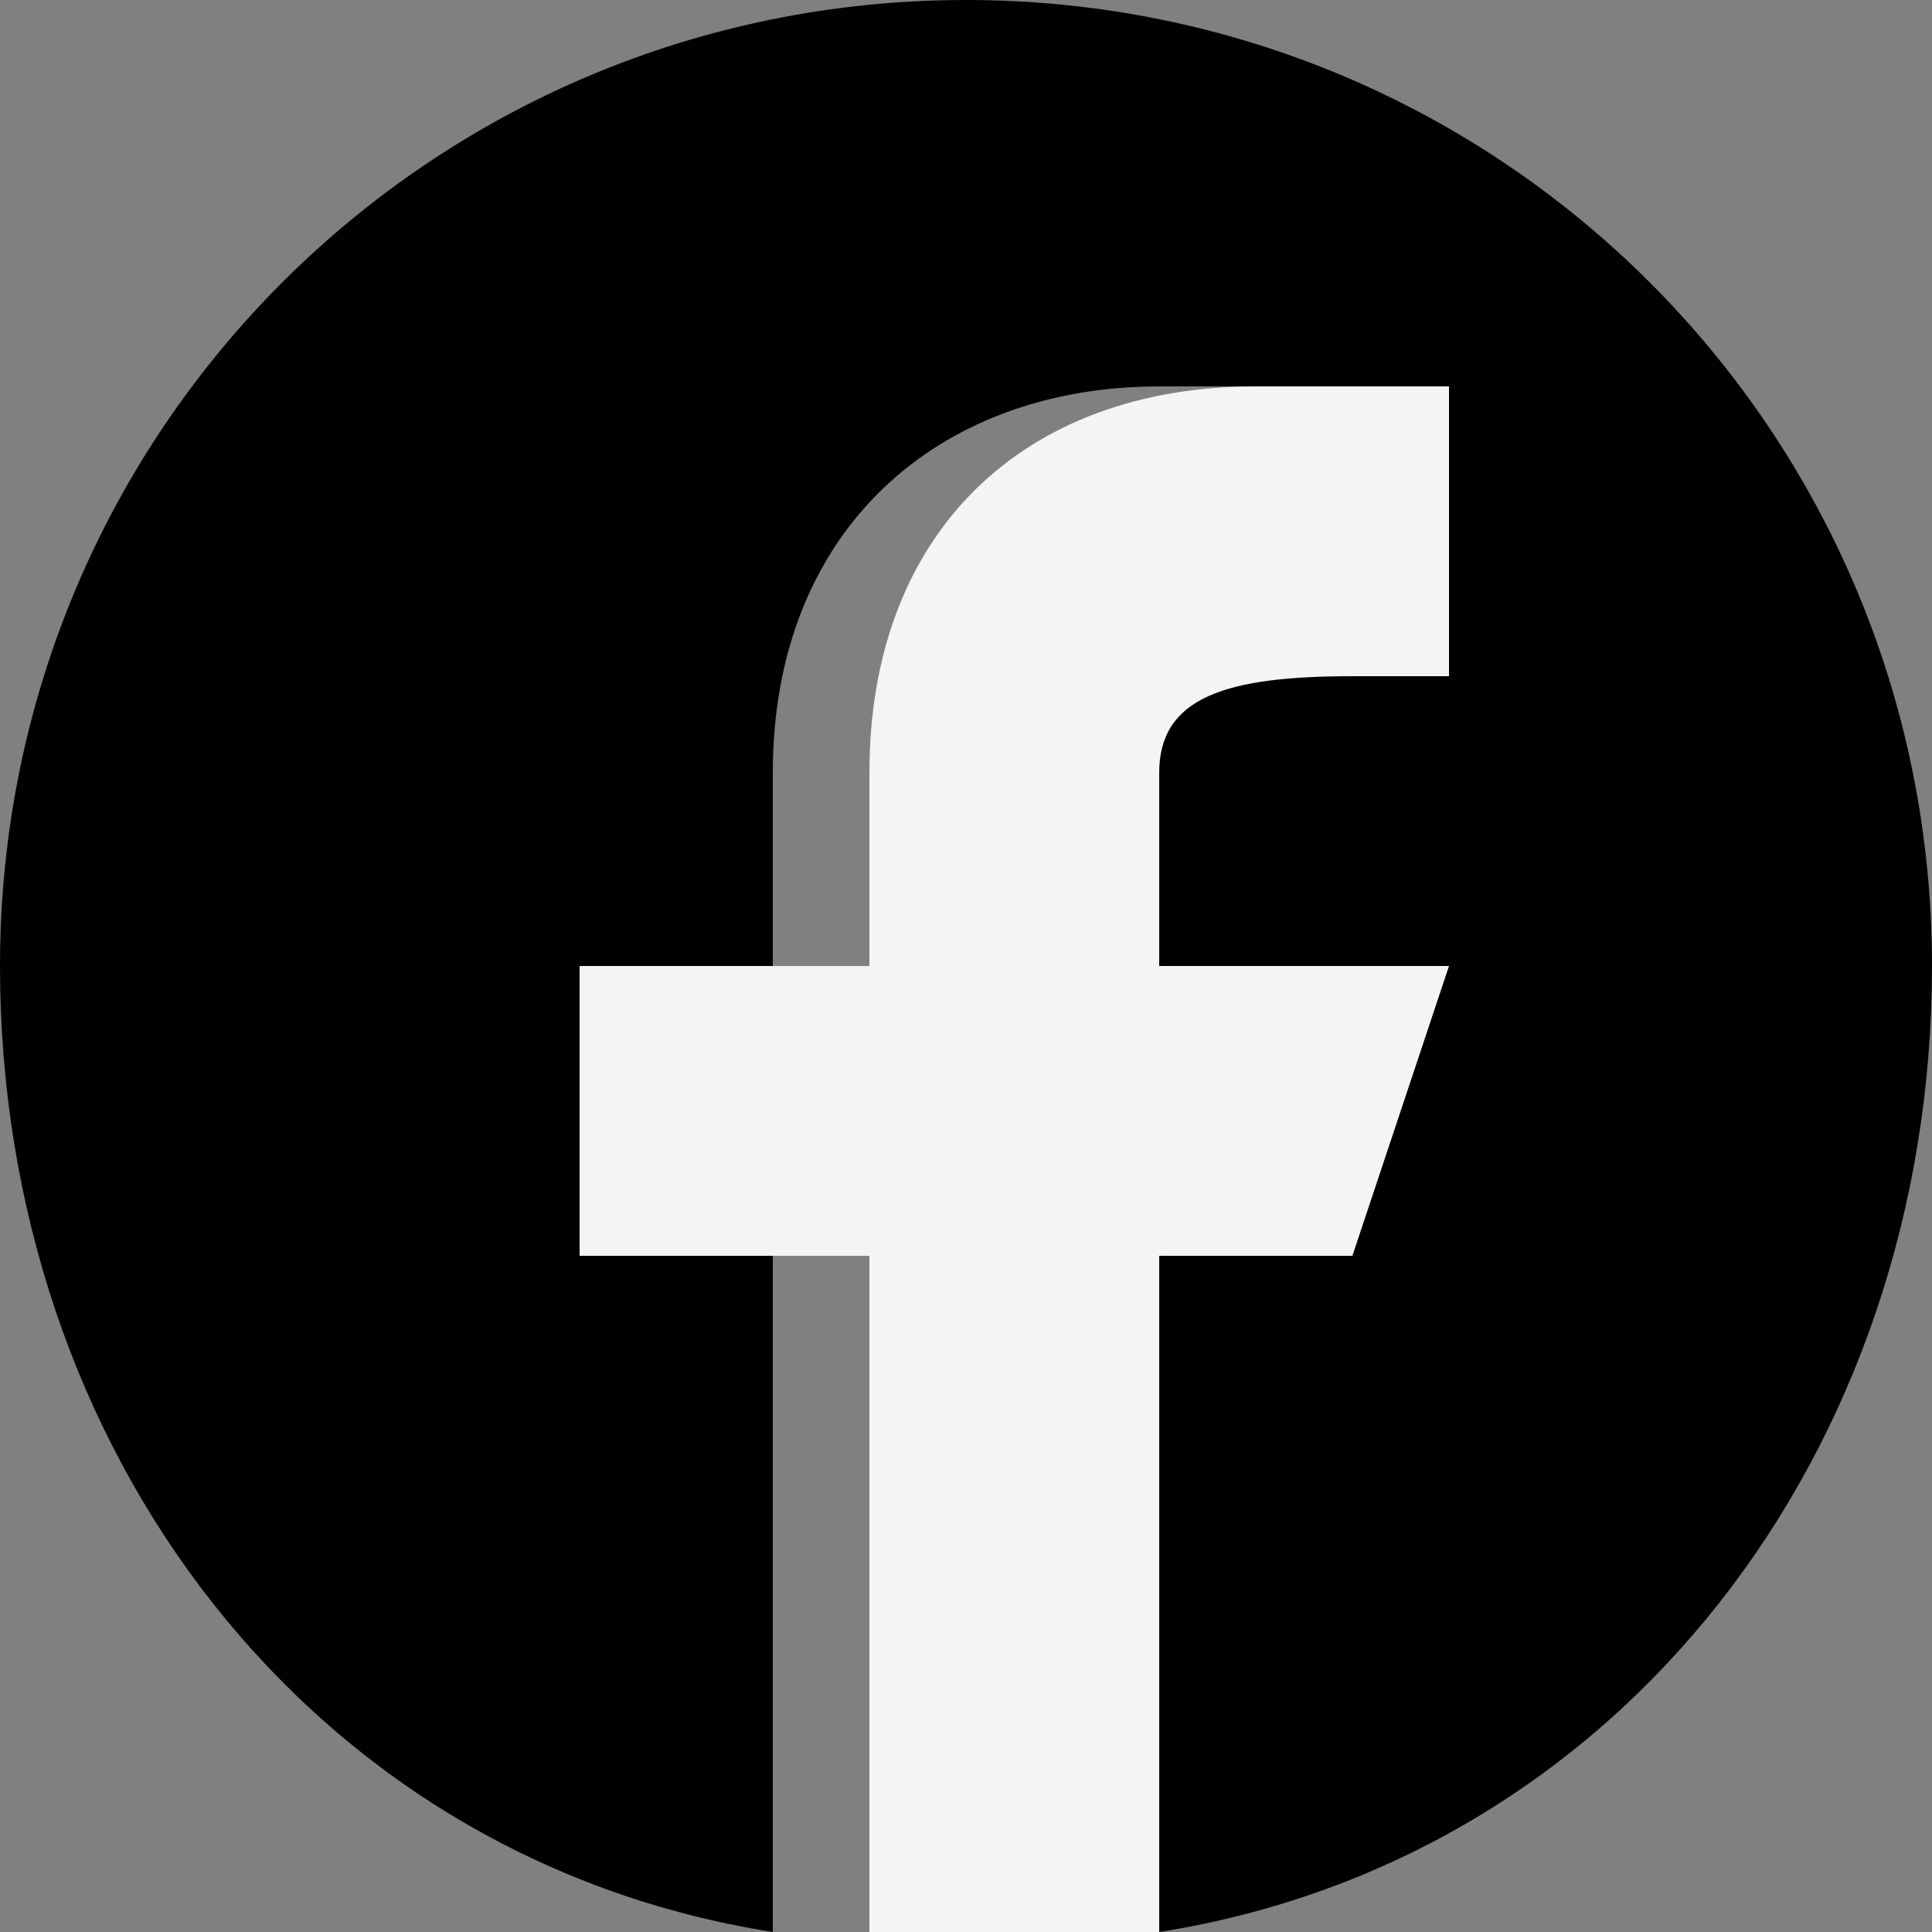
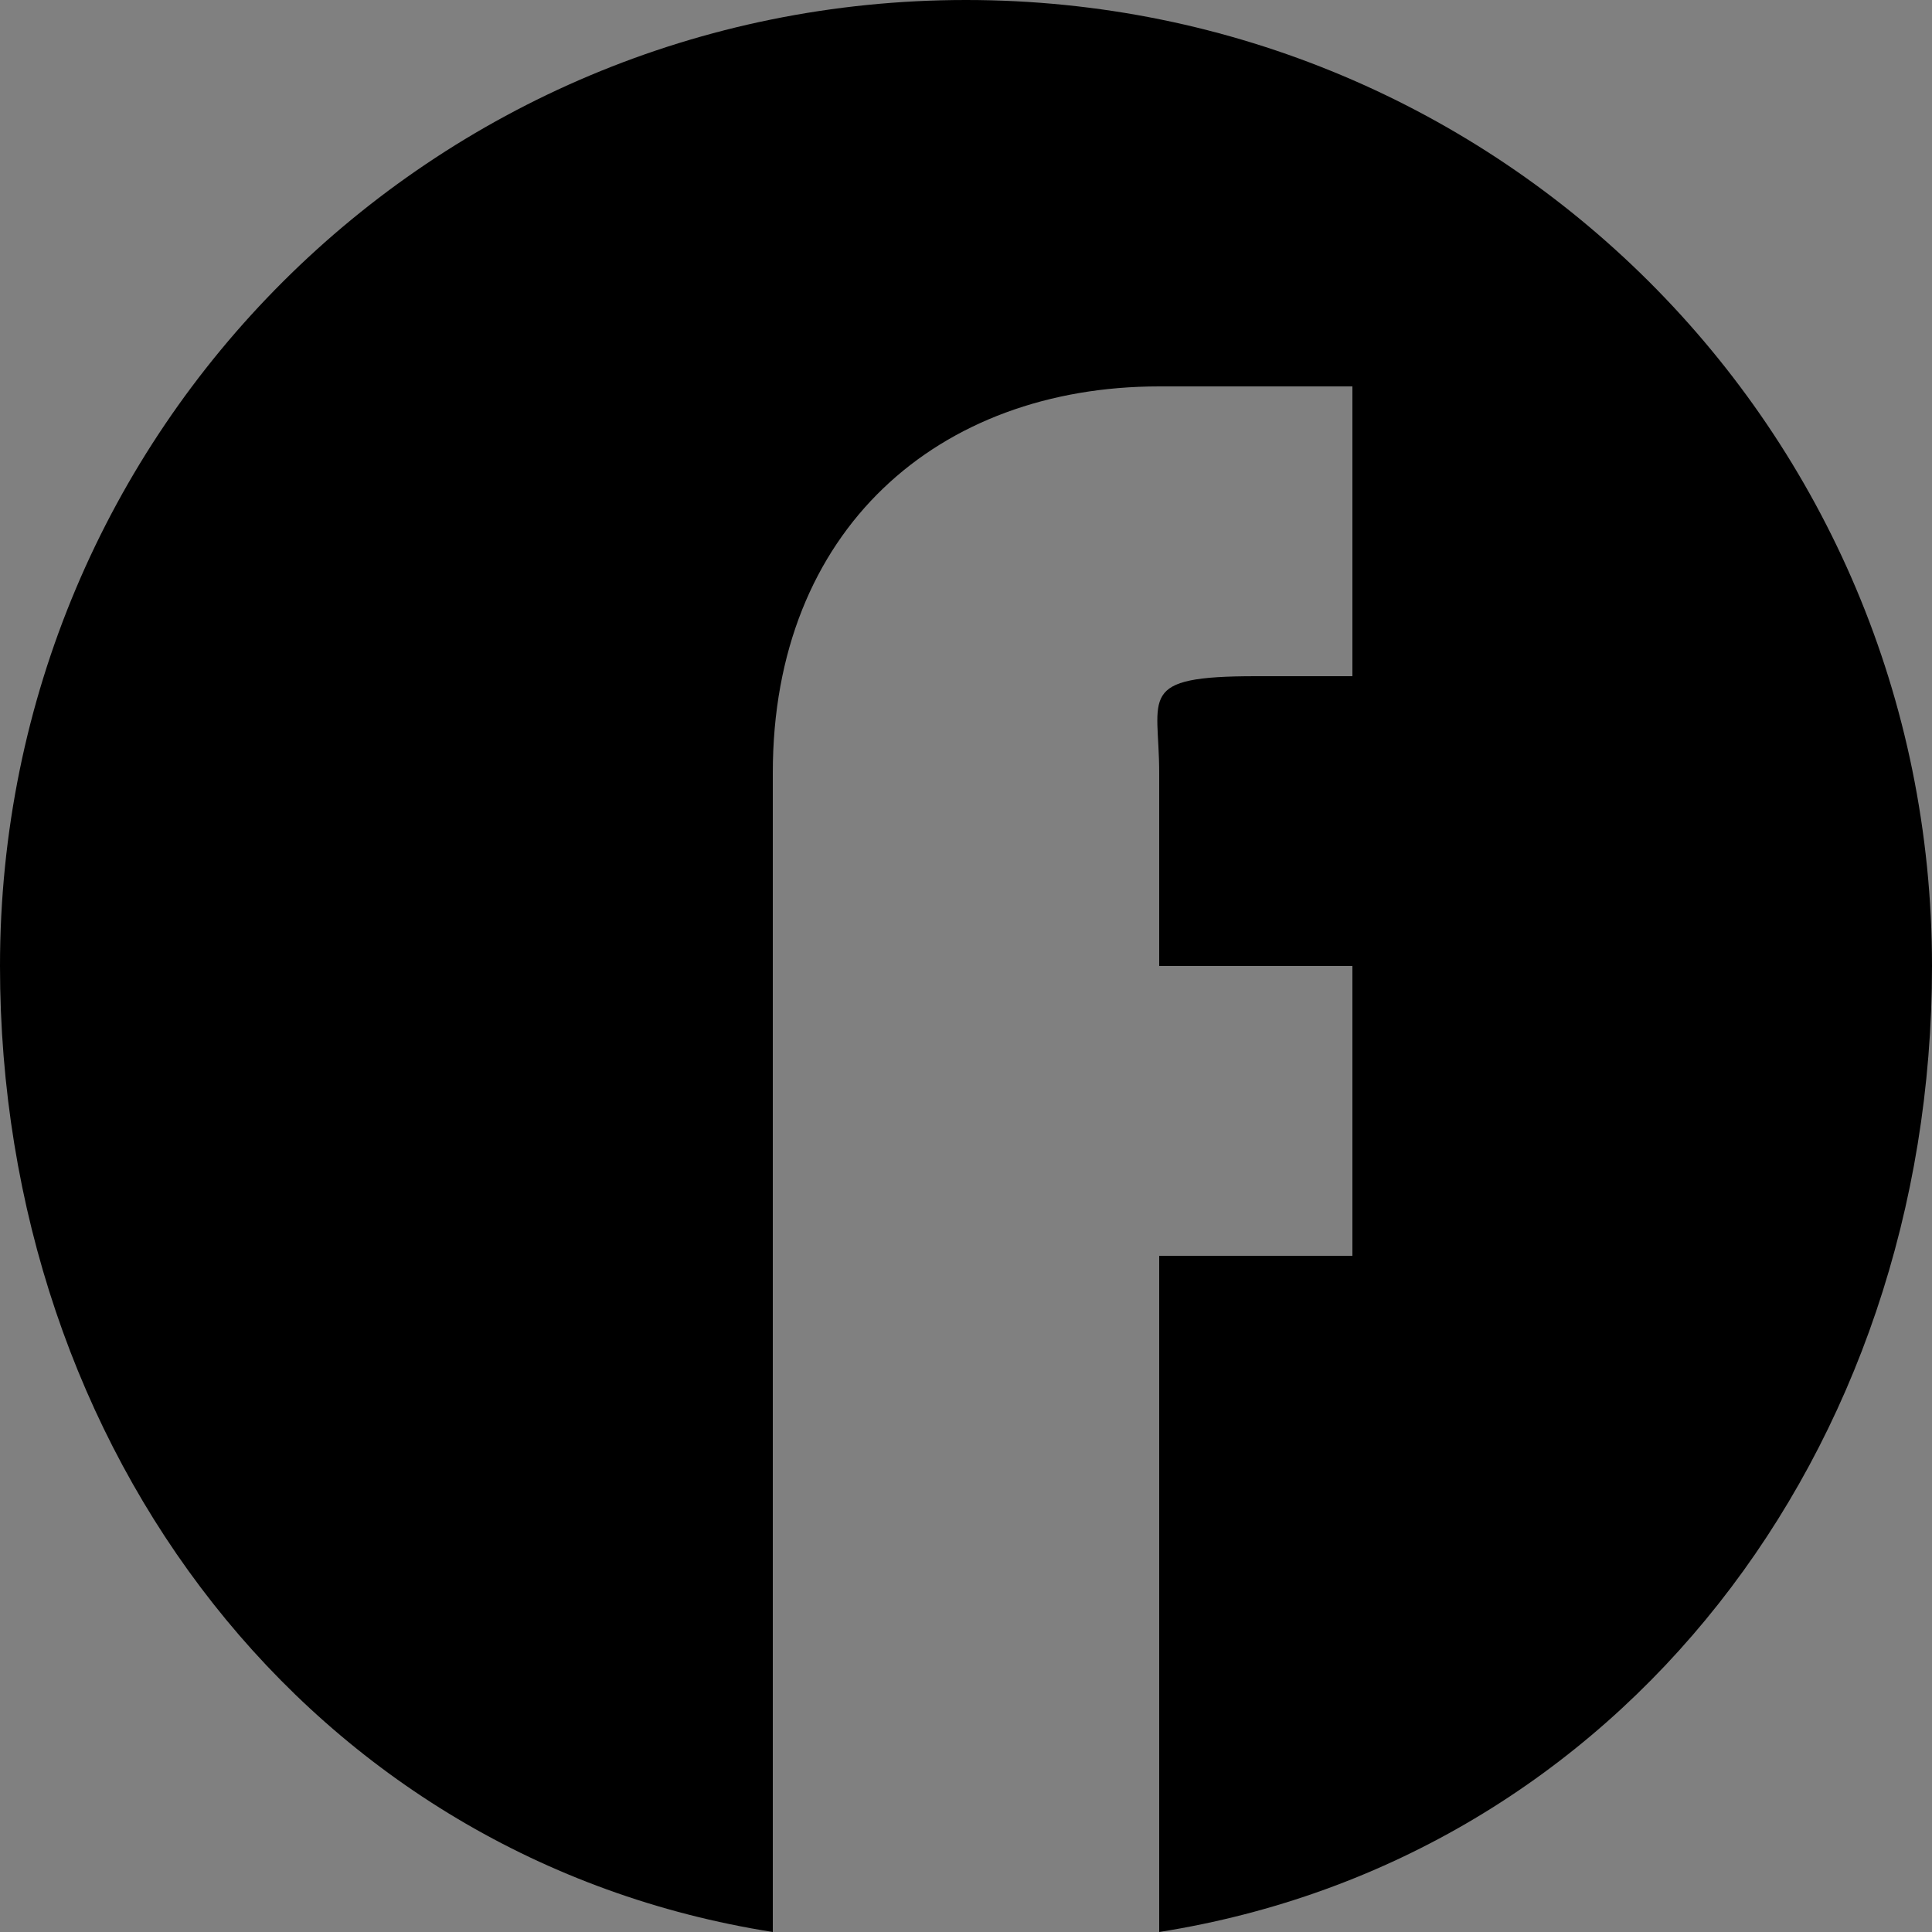
<svg xmlns="http://www.w3.org/2000/svg" width="20" height="20" viewBox="0 0 20 20" fill="none">
  <rect x="0" y="0" width="20" height="20" fill="#808080" stroke="none" />
  <g clip-path="url(#clip0_369_41)">
-     <path d="M20 10C20 4.443 15.523 0 10 0C4.477 0 0 4.443 0 10C0 15.022 3.216 19.245 8 20V13H6V10H8V8C8 5.481 9.715 4 12 4C13.096 4 14 4 14 4V7H13C11.756 7 12 7.206 12 8V10H14V13H12V20C16.778 19.245 20 15.022 20 10Z" fill="black" />
-     <path d="M14 13L15 10H12V8C12 7.215 12.697 7 14 7H15V4C15 4 14.153 4 13 4C10.596 4 9 5.511 9 8V10H6V13H9V20C9.536 20.082 9.441 20 10 20C10.559 20 11.464 20.076 12 20V13H14Z" fill="#F4F4F4" />
+     <path d="M20 10C20 4.443 15.523 0 10 0C4.477 0 0 4.443 0 10C0 15.022 3.216 19.245 8 20V13V10H8V8C8 5.481 9.715 4 12 4C13.096 4 14 4 14 4V7H13C11.756 7 12 7.206 12 8V10H14V13H12V20C16.778 19.245 20 15.022 20 10Z" fill="black" />
  </g>
  <defs>
    <clipPath id="clip0_369_41">
      <rect width="20" height="20" fill="white" />
    </clipPath>
  </defs>
</svg>